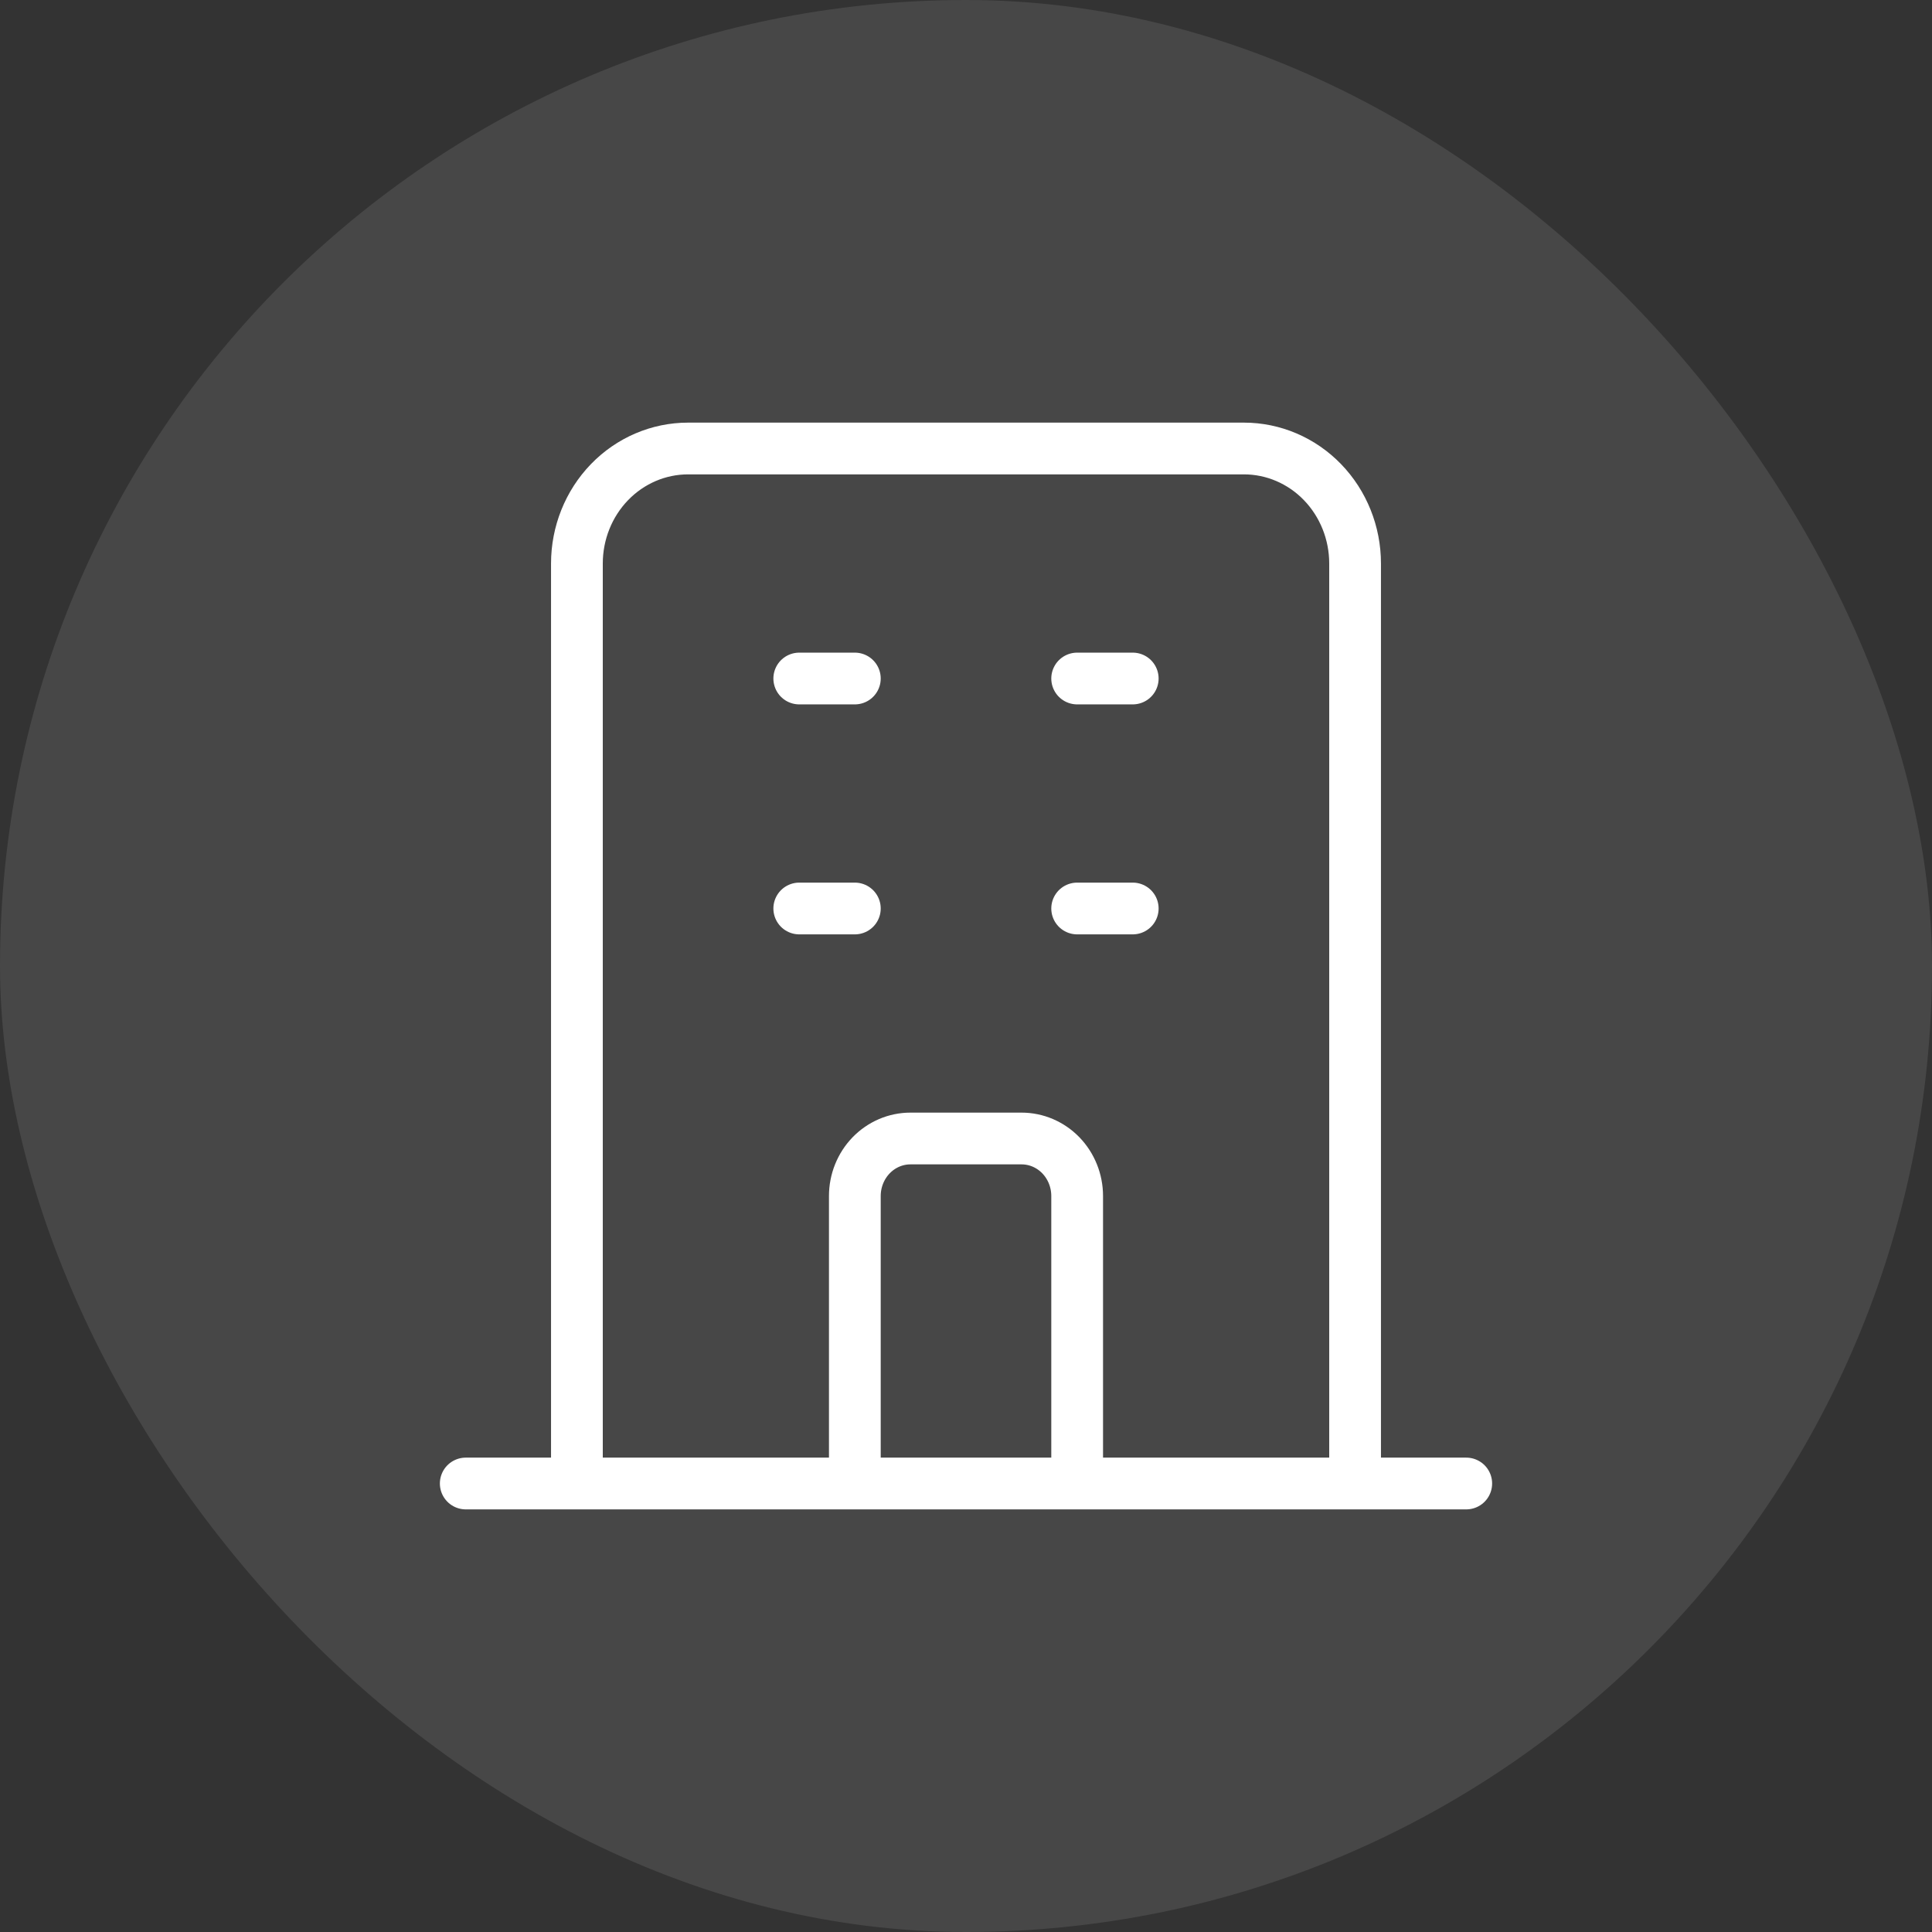
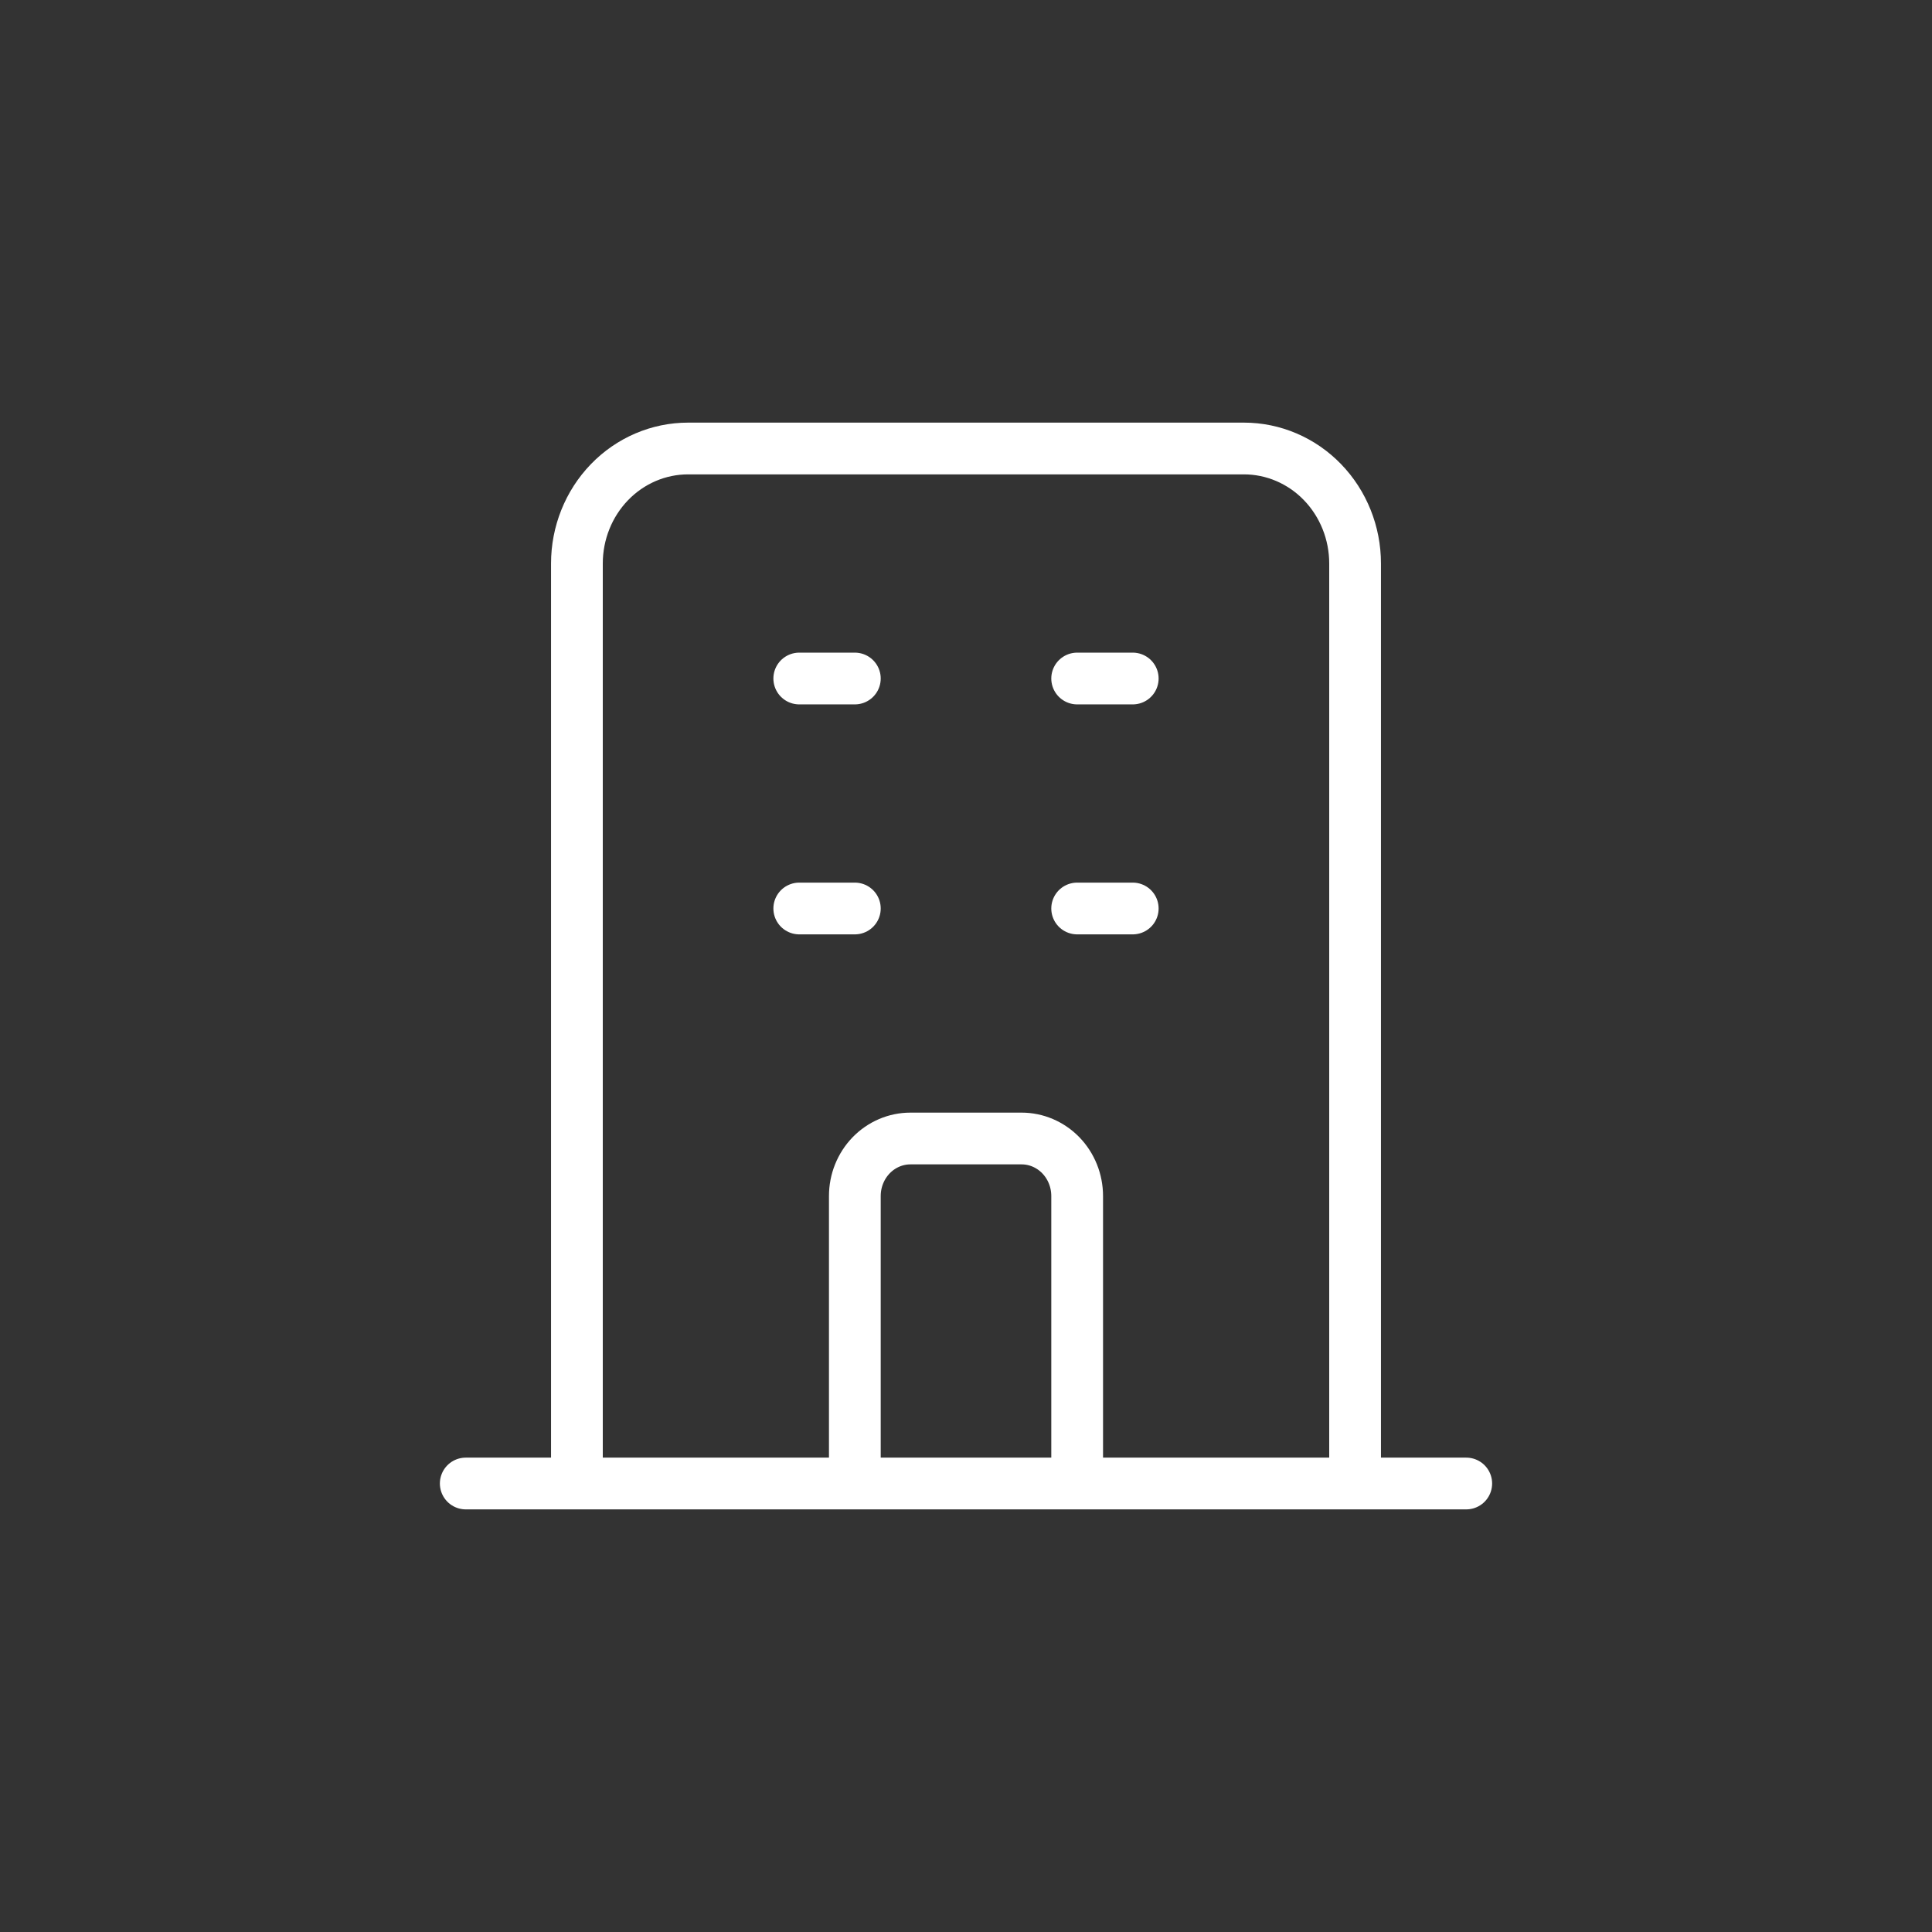
<svg xmlns="http://www.w3.org/2000/svg" width="56" height="56" viewBox="0 0 56 56" fill="none">
  <rect x="0" y="0" width="56" height="56" fill="#333333" stroke="none" />
-   <rect width="56" height="56" rx="28" fill="white" fill-opacity="0.1" />
-   <path d="M39.278 43V16.333C39.278 15.449 38.938 14.601 38.334 13.976C37.73 13.351 36.91 13 36.056 13H19.944C19.09 13 18.27 13.351 17.666 13.976C17.062 14.601 16.722 15.449 16.722 16.333V43M39.278 43H16.722M39.278 43H42.5M39.278 43H31.222M16.722 43H13.5M16.722 43H24.778M31.222 43V34.667C31.222 34.225 31.052 33.801 30.75 33.488C30.448 33.176 30.038 33 29.611 33H26.389C25.962 33 25.552 33.176 25.25 33.488C24.948 33.801 24.778 34.225 24.778 34.667V43M31.222 43H24.778M23.167 19.667H24.778M23.167 26.333H24.778M31.222 19.667H32.833M31.222 26.333H32.833" stroke="white" stroke-width="1.5" stroke-linecap="round" stroke-linejoin="round" />
+   <path d="M39.278 43V16.333C39.278 15.449 38.938 14.601 38.334 13.976C37.73 13.351 36.91 13 36.056 13H19.944C19.09 13 18.27 13.351 17.666 13.976C17.062 14.601 16.722 15.449 16.722 16.333V43M39.278 43H16.722M39.278 43H42.5M39.278 43H31.222M16.722 43H13.5M16.722 43M31.222 43V34.667C31.222 34.225 31.052 33.801 30.75 33.488C30.448 33.176 30.038 33 29.611 33H26.389C25.962 33 25.552 33.176 25.25 33.488C24.948 33.801 24.778 34.225 24.778 34.667V43M31.222 43H24.778M23.167 19.667H24.778M23.167 26.333H24.778M31.222 19.667H32.833M31.222 26.333H32.833" stroke="white" stroke-width="1.5" stroke-linecap="round" stroke-linejoin="round" />
</svg>